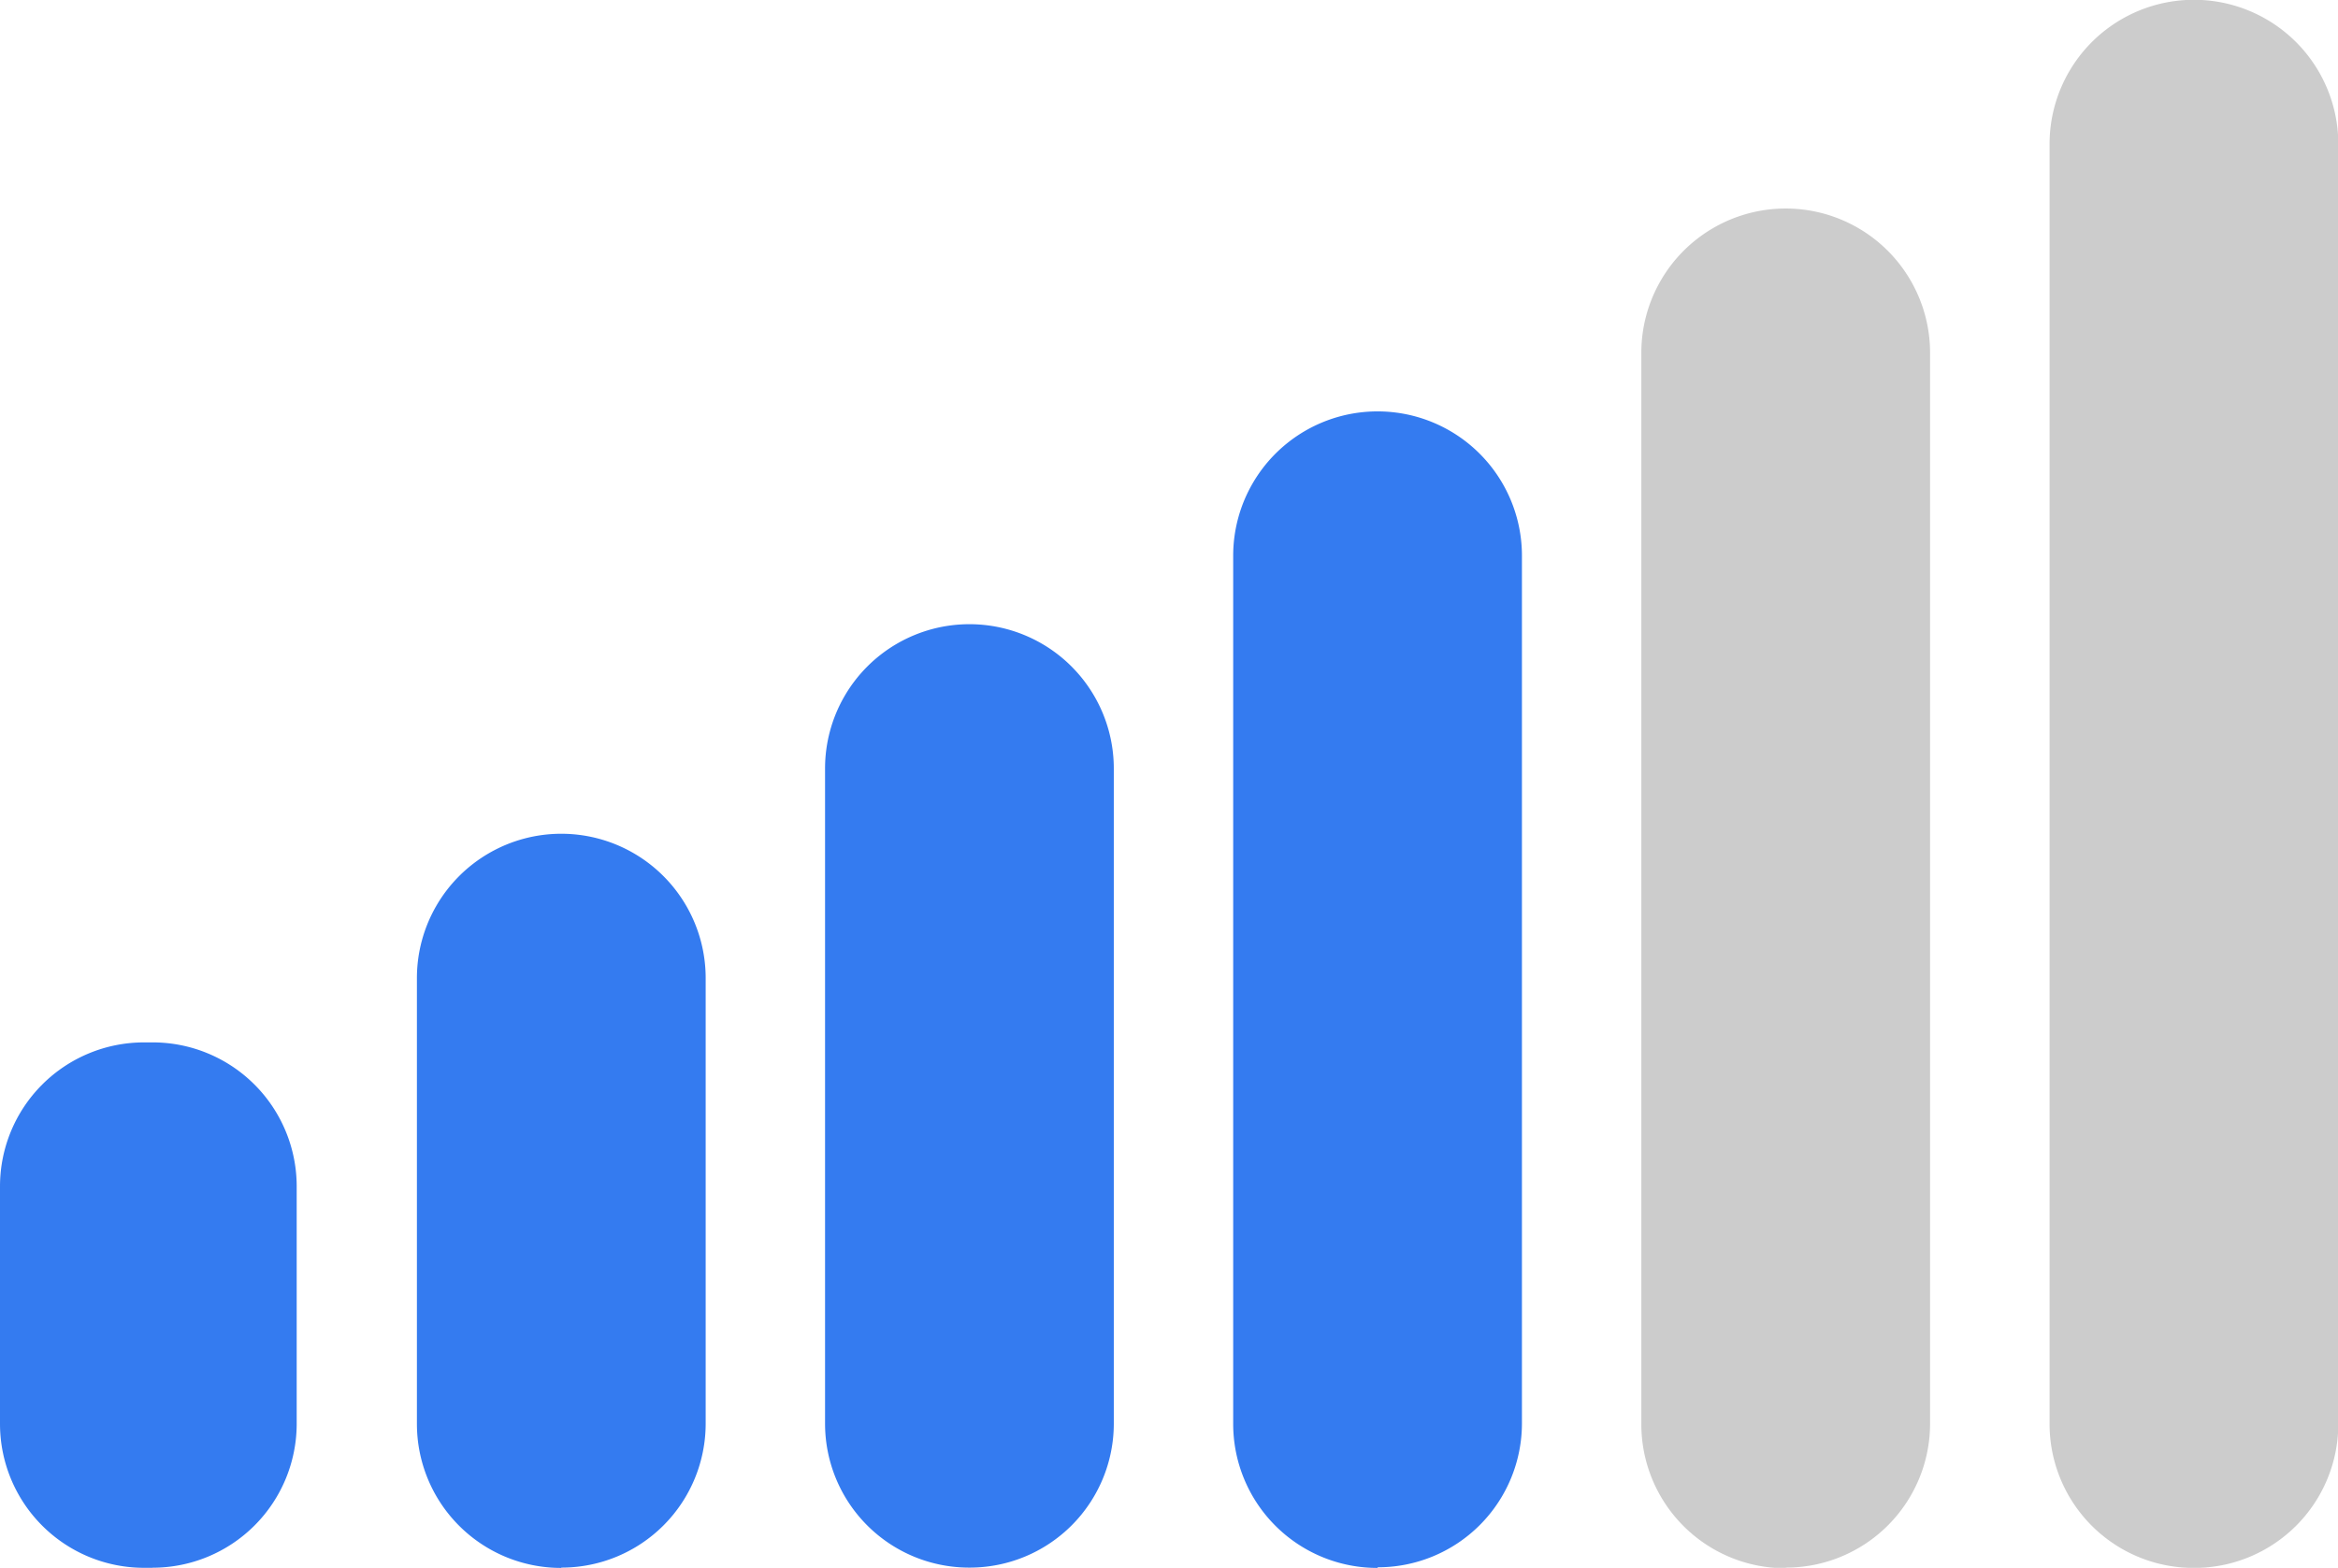
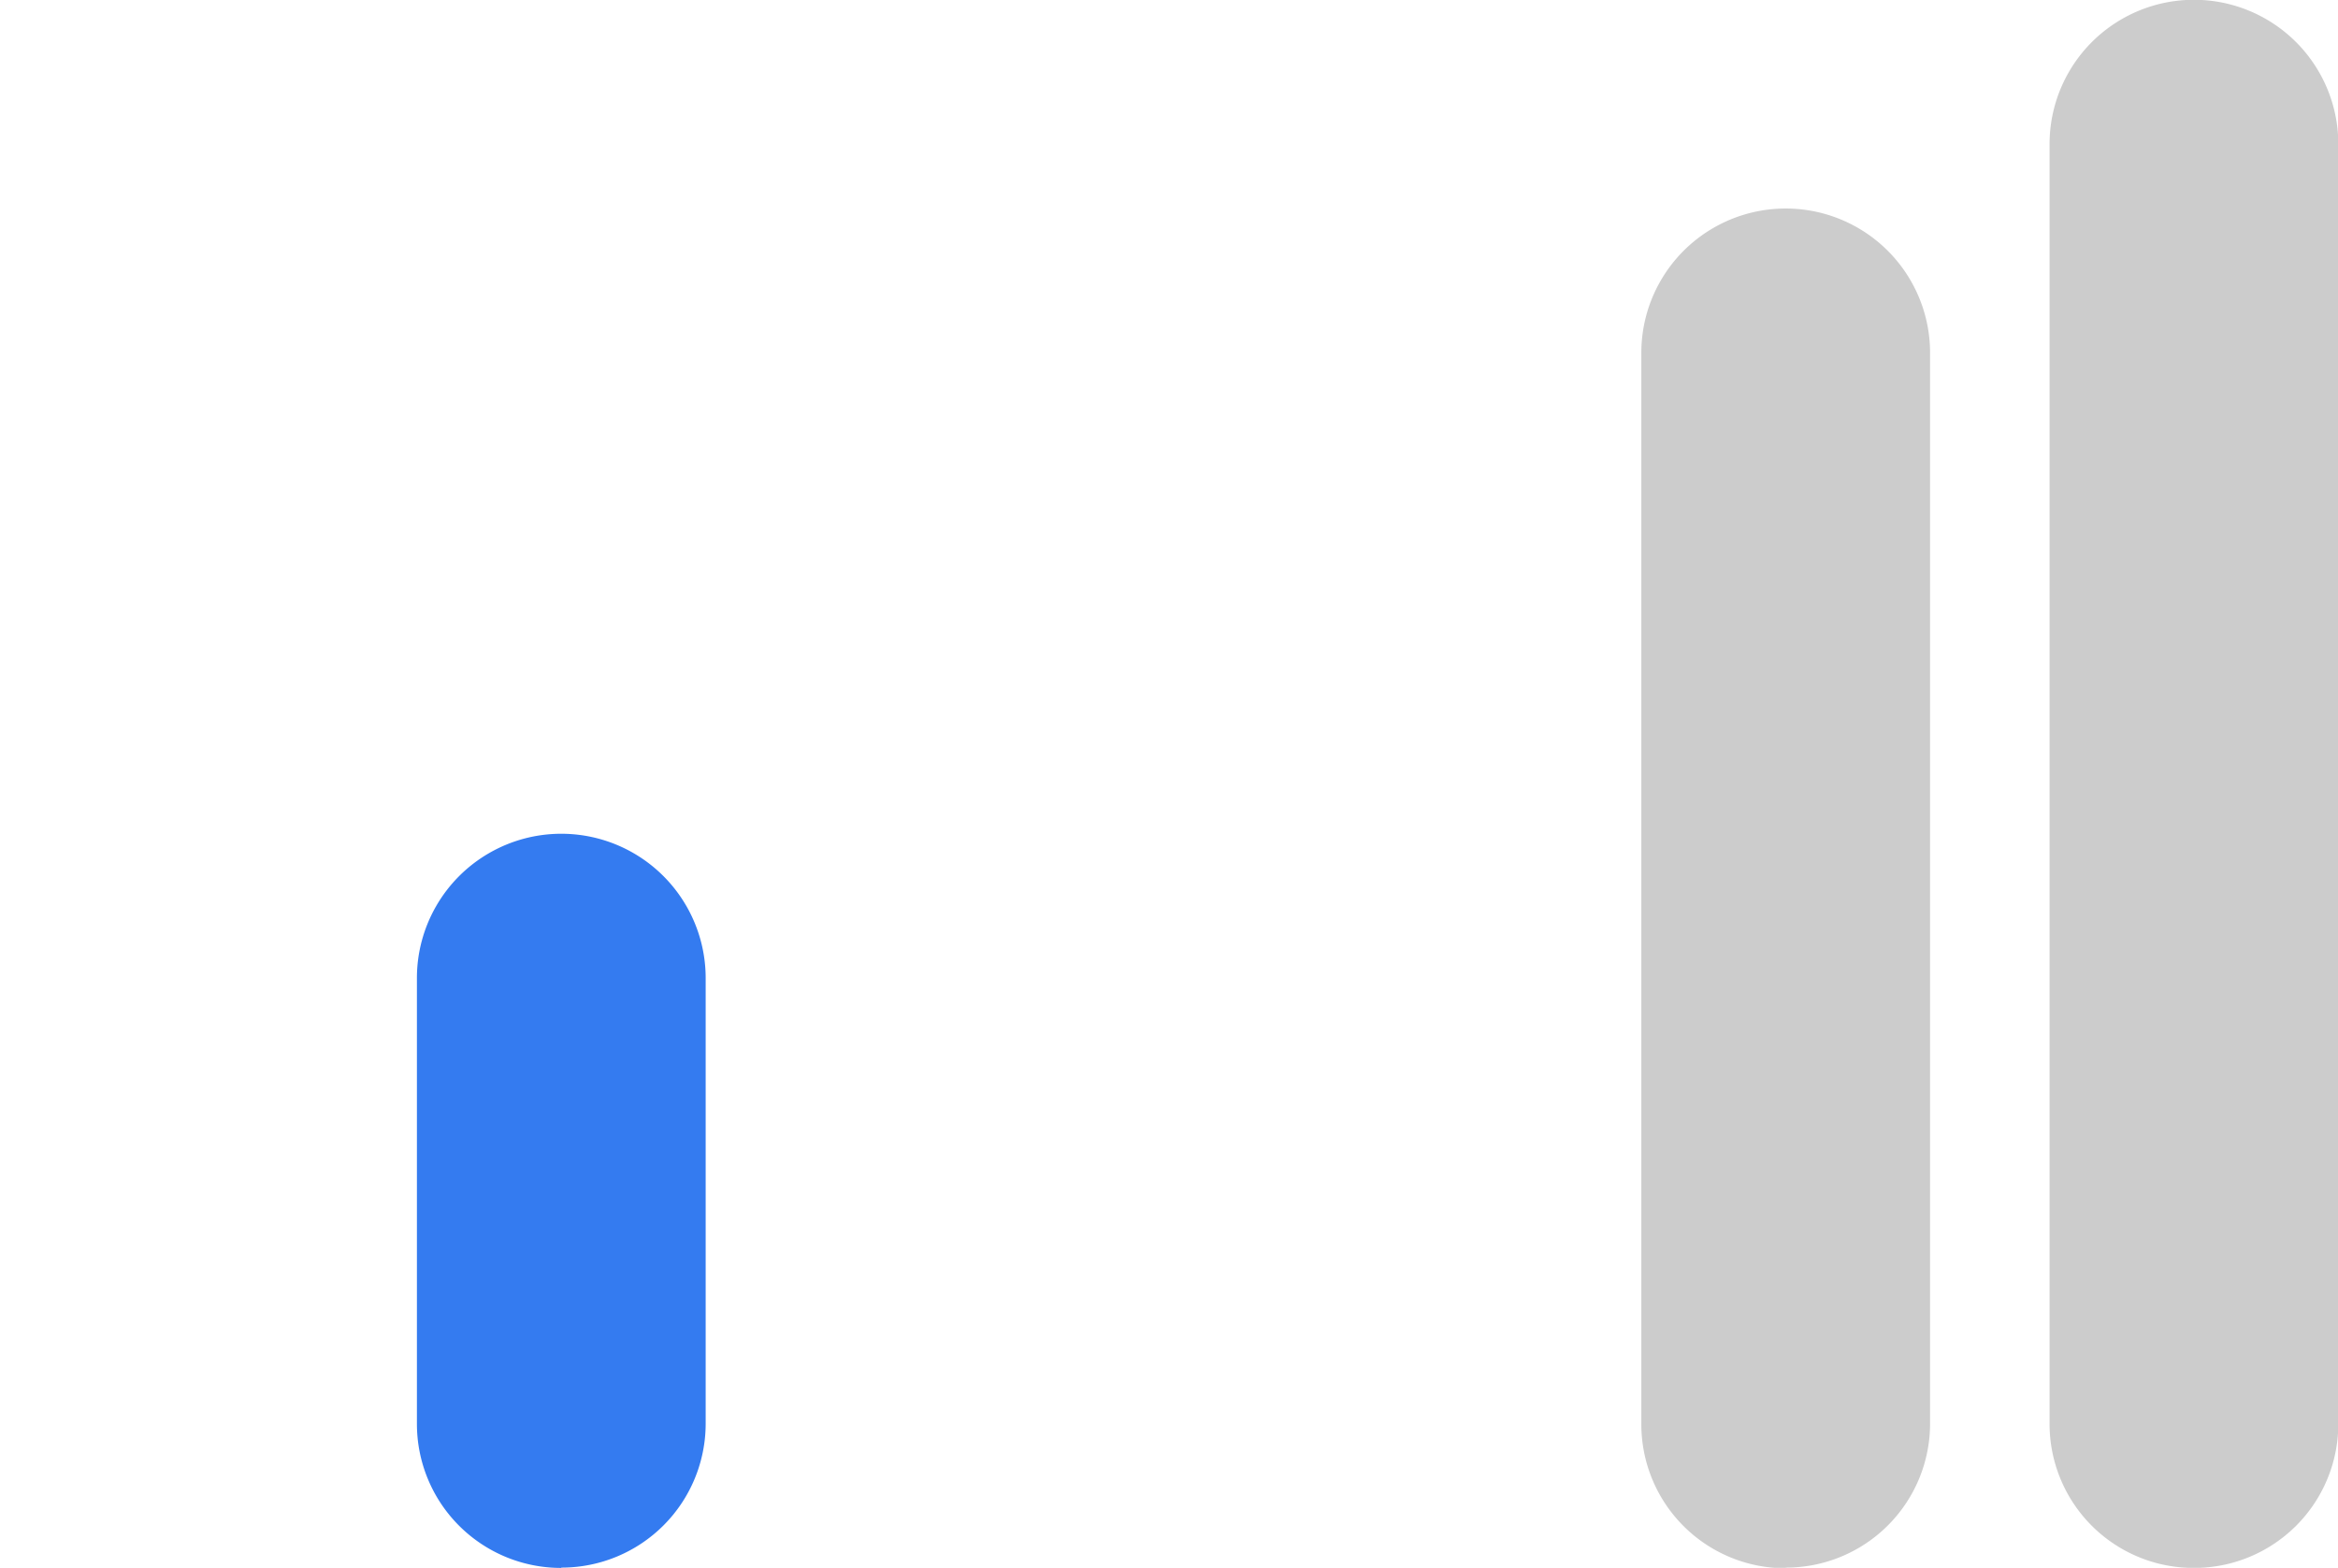
<svg xmlns="http://www.w3.org/2000/svg" width="22.364" height="15" viewBox="0 0 22.364 15">
  <defs>
    <clipPath id="clip-path">
      <rect id="Rectangle_859" data-name="Rectangle 859" width="22.365" height="15" fill="none" />
    </clipPath>
  </defs>
  <g id="Intermediate" clip-path="url(#clip-path)">
-     <path id="Path_333" data-name="Path 333" d="M1.459,11.989H1.378A1.378,1.378,0,0,1,0,10.611V8.34A1.378,1.378,0,0,1,1.378,6.962h.081A1.378,1.378,0,0,1,2.838,8.34v2.27a1.378,1.378,0,0,1-1.378,1.378" transform="translate(0 3.011)" fill="#347bf0" />
    <path id="Path_334" data-name="Path 334" d="M4.163,12.591h0a1.378,1.378,0,0,1-1.378-1.378V6.948a1.381,1.381,0,1,1,2.762,0v4.262a1.378,1.378,0,0,1-1.378,1.378" transform="translate(1.203 2.41)" fill="#347bf0" />
-     <path id="Path_335" data-name="Path 335" d="M6.888,13.194h0A1.378,1.378,0,0,1,5.51,11.816V5.549a1.381,1.381,0,1,1,2.762,0v6.267a1.378,1.378,0,0,1-1.378,1.378" transform="translate(2.382 1.804)" fill="#347bf0" />
-     <path id="Path_336" data-name="Path 336" d="M9.614,13.811h0a1.378,1.378,0,0,1-1.378-1.378V4.127a1.381,1.381,0,0,1,2.762,0v8.3a1.378,1.378,0,0,1-1.378,1.378" transform="translate(3.56 1.19)" fill="#347bf0" />
    <path id="Path_337" data-name="Path 337" d="M12.339,14.4h0a1.378,1.378,0,0,1-1.378-1.378V2.772a1.381,1.381,0,0,1,2.762,0V13.016a1.378,1.378,0,0,1-1.378,1.378" transform="translate(4.739 0.604)" fill="#ccc" />
    <path id="Path_338" data-name="Path 338" d="M15.065,15h0a1.378,1.378,0,0,1-1.378-1.378V1.378a1.381,1.381,0,0,1,2.762,0V13.621A1.378,1.378,0,0,1,15.07,15" transform="translate(5.918 0.001)" fill="#ccc" />
  </g>
</svg>